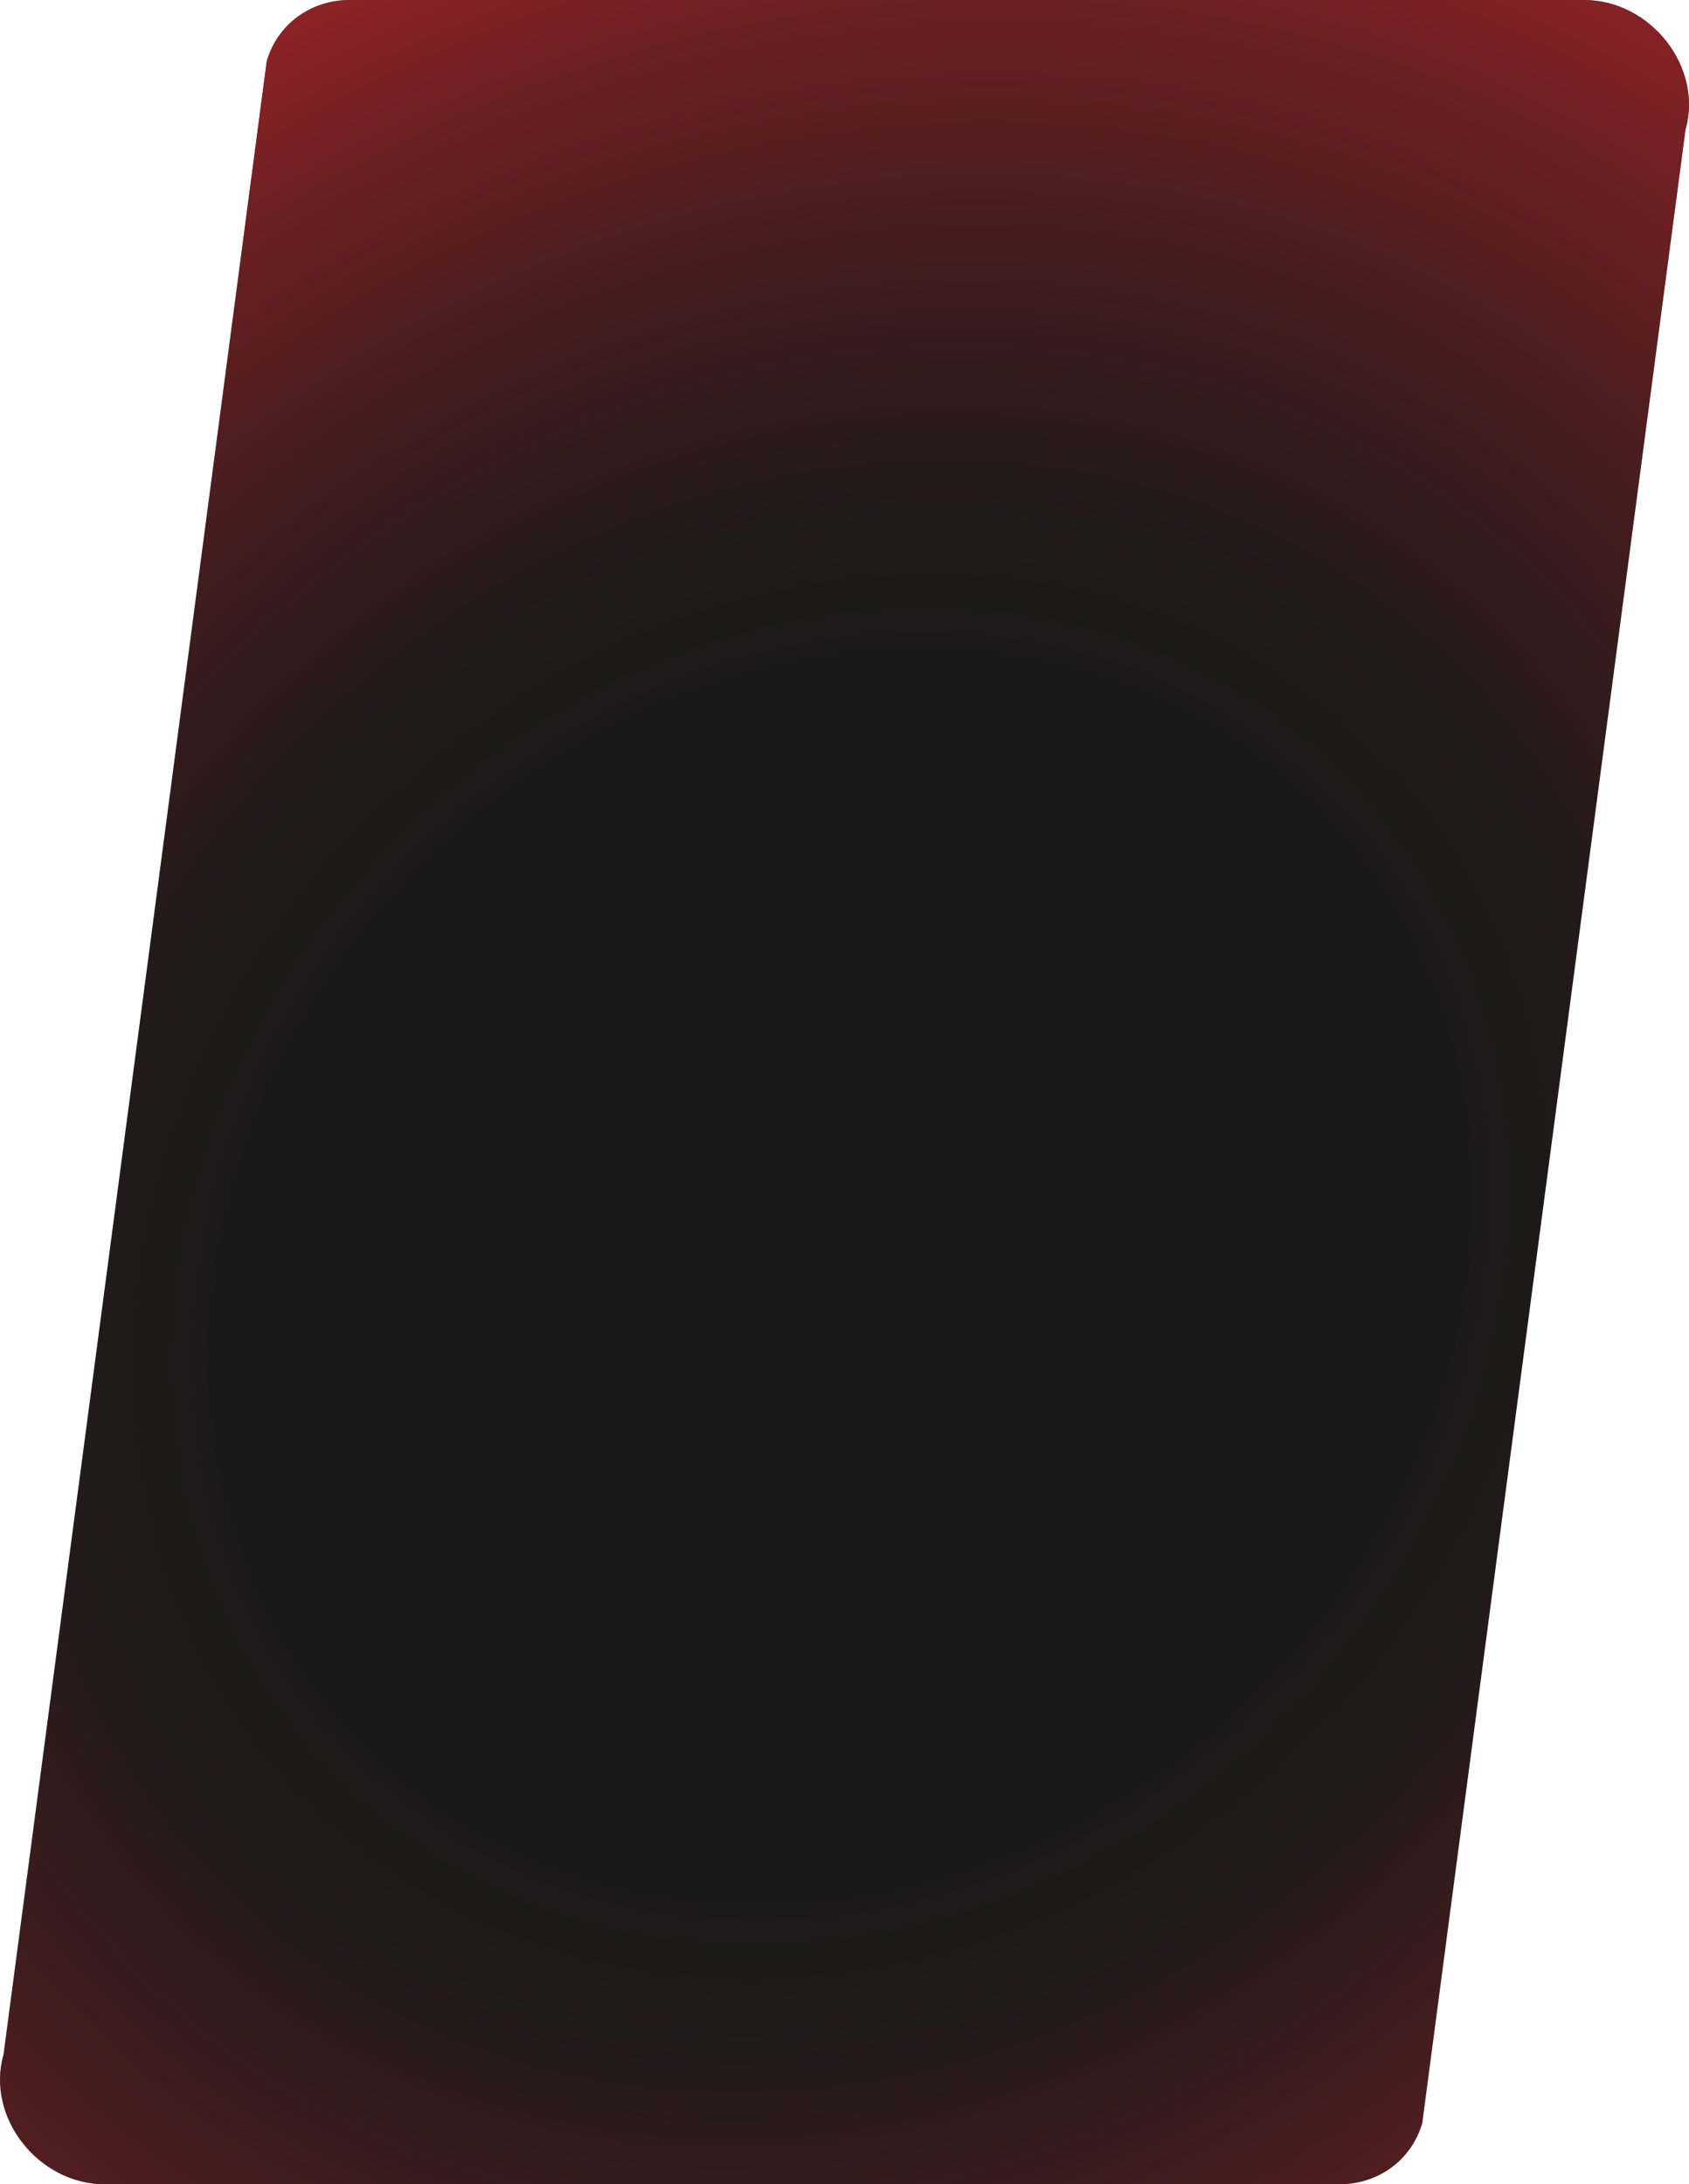
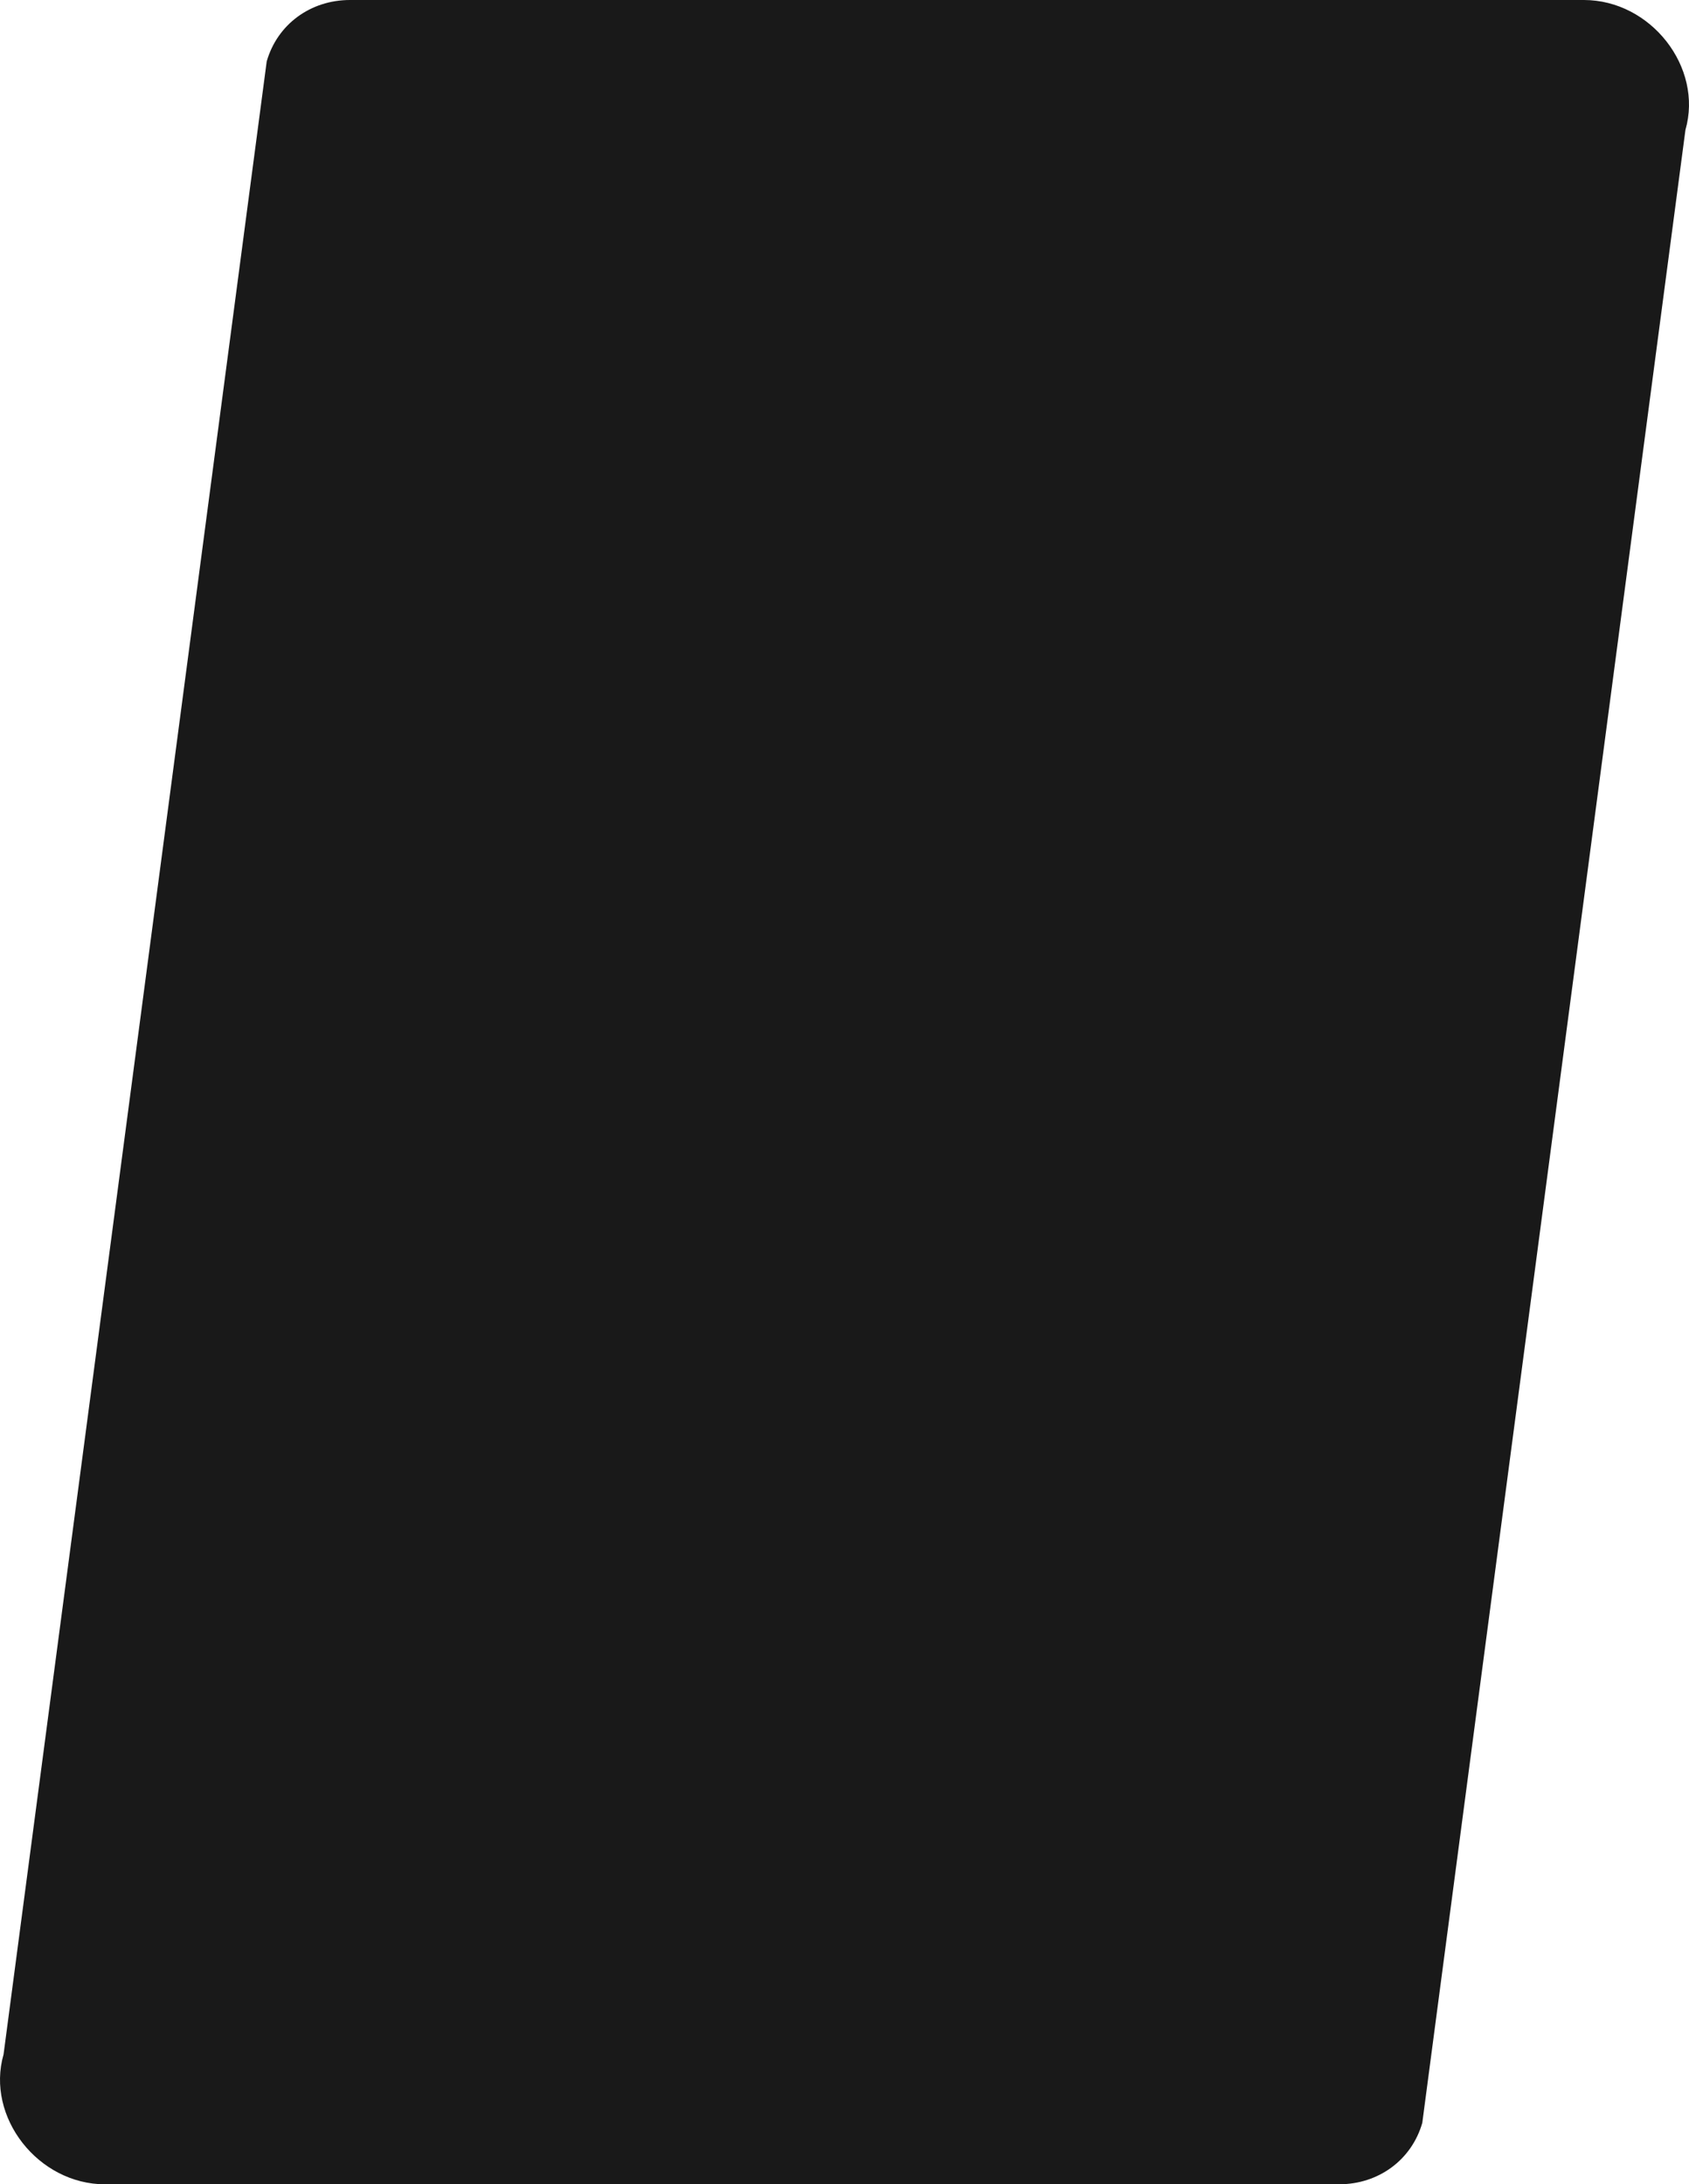
<svg xmlns="http://www.w3.org/2000/svg" width="484" height="626" viewBox="0 0 484 626" fill="none">
  <path d="M383.723 626H30.122C10.938 626 -4.127 606.724 1.019 588.77L76.428 17.599C79.465 7 88.957 0 100.286 0H453.878C473.062 0 488.127 19.276 482.981 37.23L407.571 608.392C404.535 618.991 395.043 625.991 383.723 625.991V626Z" fill="black" fill-opacity="0.9" />
-   <path d="M383.723 626H30.122C10.938 626 -4.127 606.724 1.019 588.77L76.428 17.599C79.465 7 88.957 0 100.286 0H453.878C473.062 0 488.127 19.276 482.981 37.23L407.571 608.392C404.535 618.991 395.043 625.991 383.723 625.991V626Z" fill="url(#paint0_radial_15_12962)" />
  <defs>
    <radialGradient id="paint0_radial_15_12962" cx="0" cy="0" r="1" gradientUnits="userSpaceOnUse" gradientTransform="translate(242 365.491) rotate(137.024) scale(600.796 554.502)">
      <stop offset="0.3" stop-color="#BD262C" stop-opacity="0" />
      <stop offset="0.4" stop-color="#BD262C" stop-opacity="0.073" />
      <stop offset="0.52" stop-color="#BD262C" stop-opacity="0.281" />
      <stop offset="0.64" stop-color="#BD262C" stop-opacity="0.533" />
      <stop offset="0.74" stop-color="#BD262C" stop-opacity="0.774" />
      <stop offset="0.83" stop-color="#BD262C" stop-opacity="0.941" />
      <stop offset="0.9" stop-color="#BD262C" />
    </radialGradient>
  </defs>
</svg>